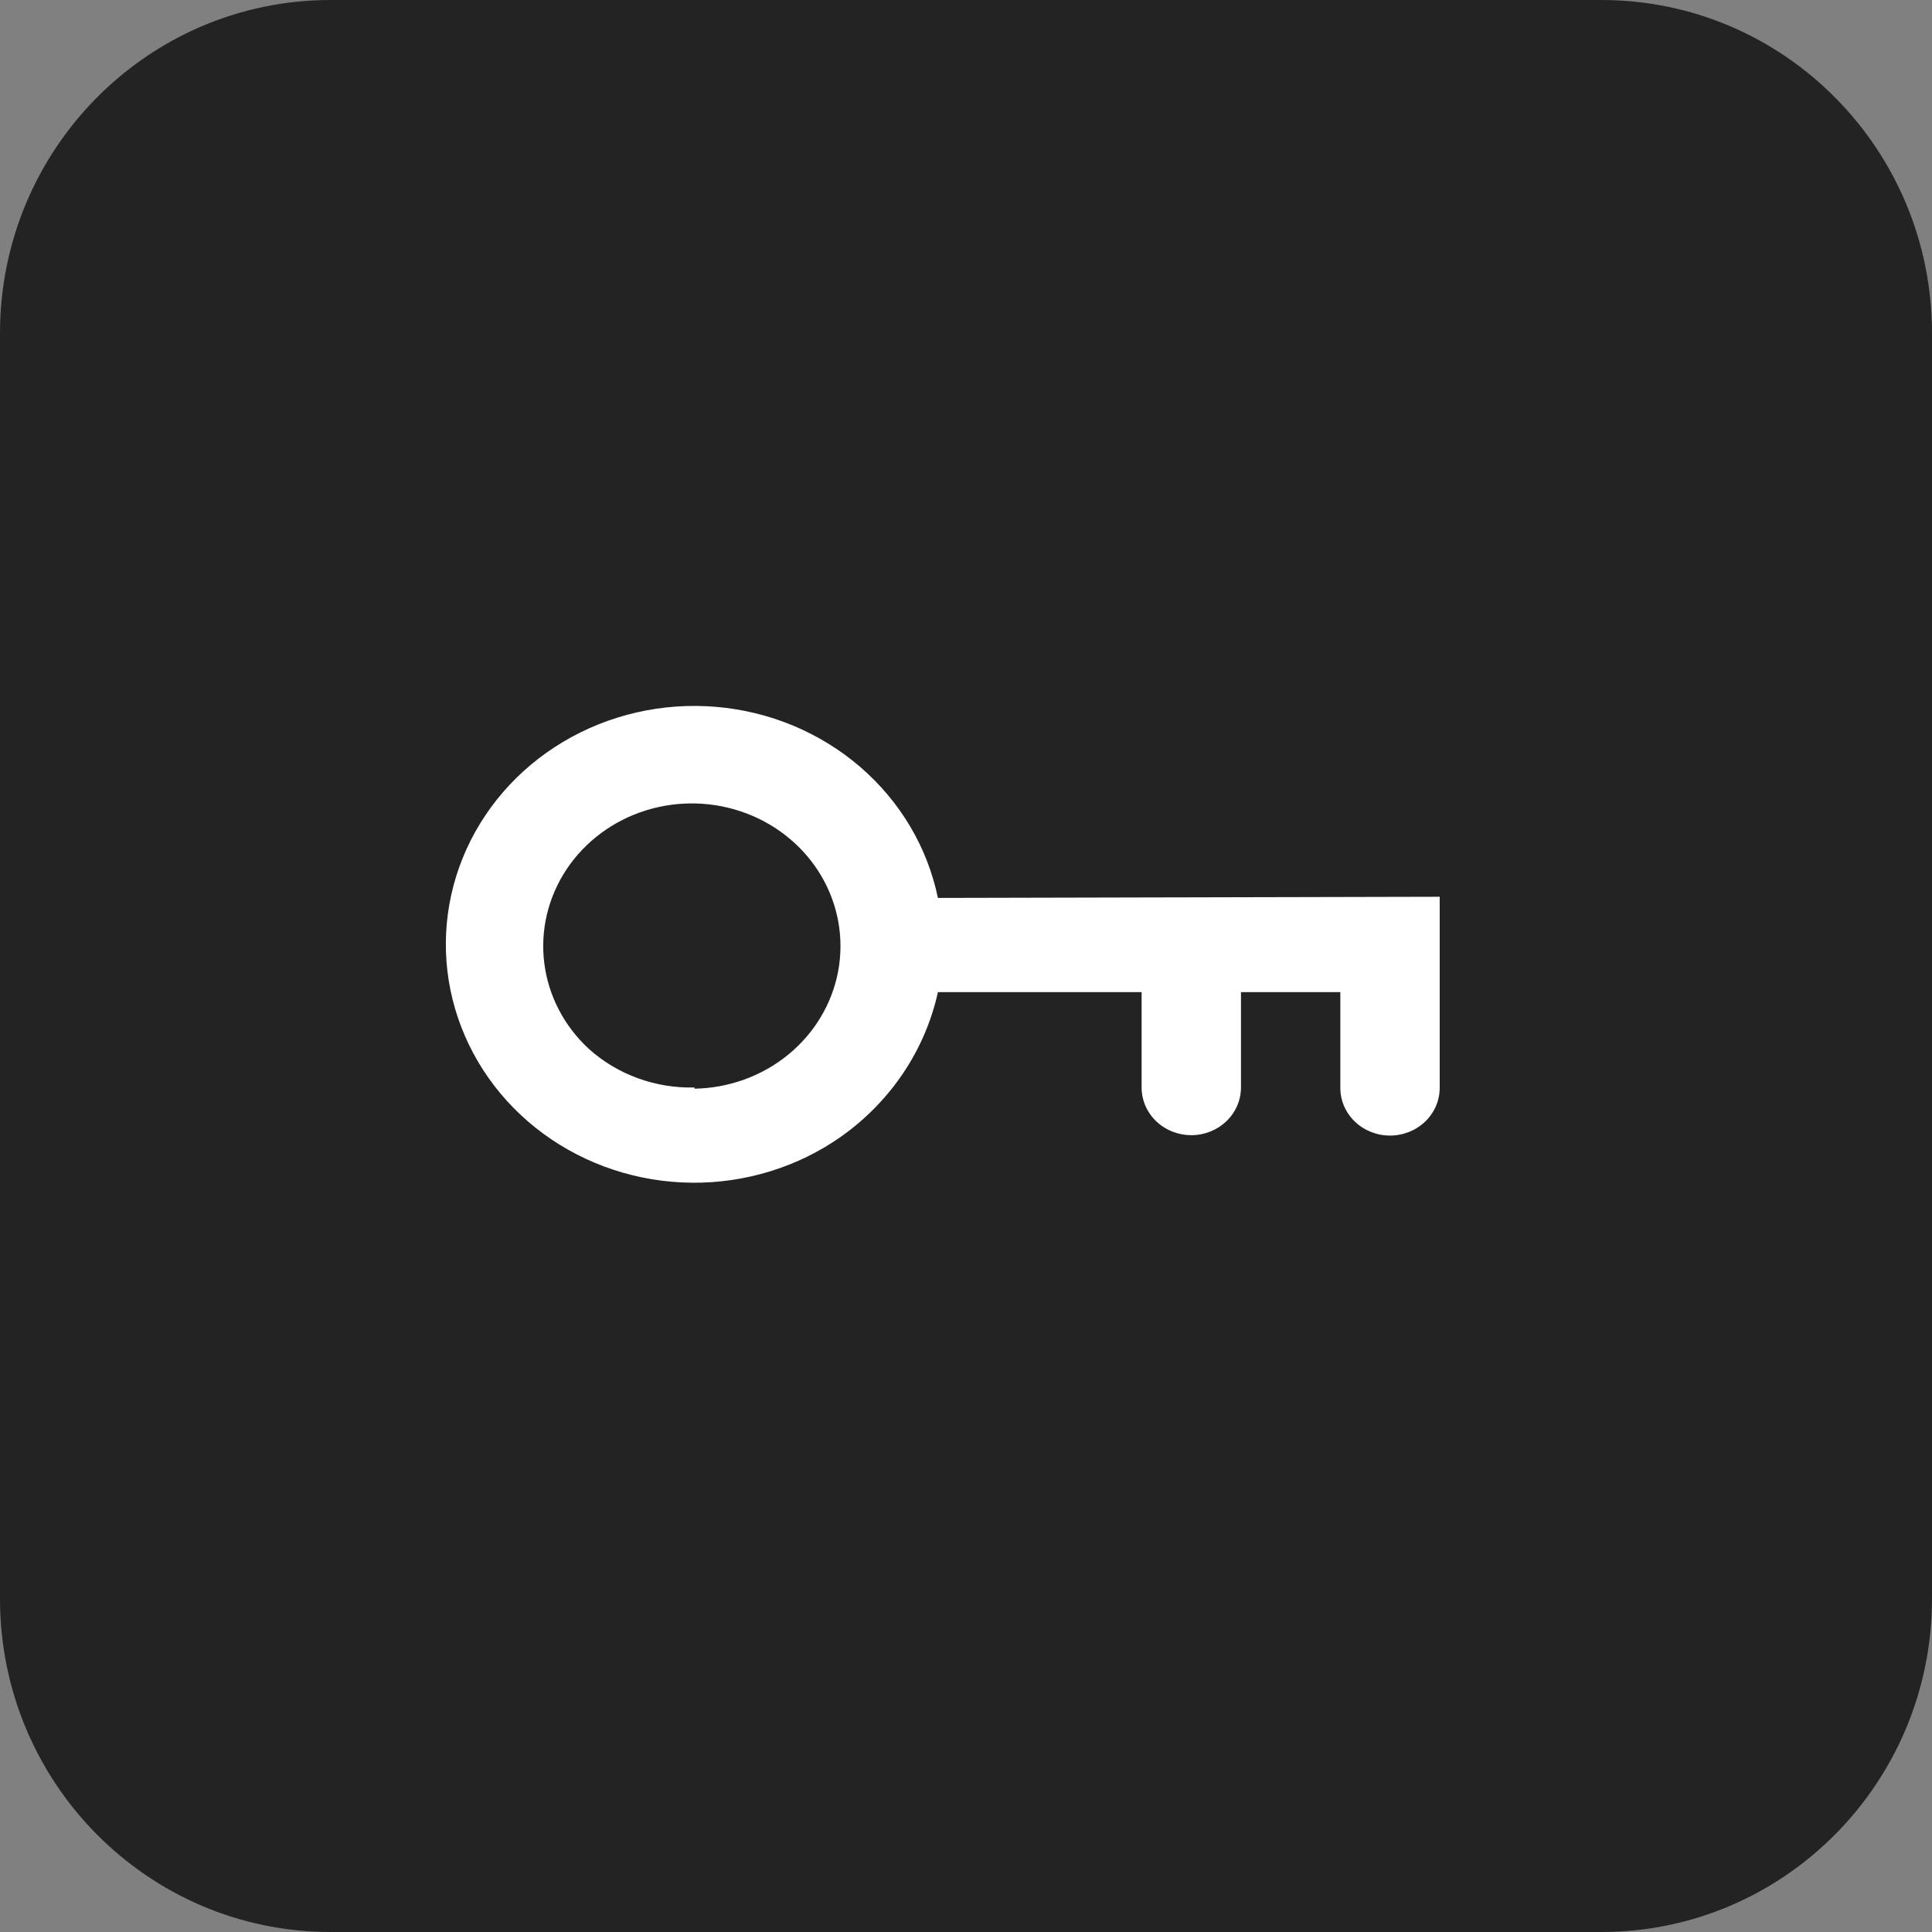
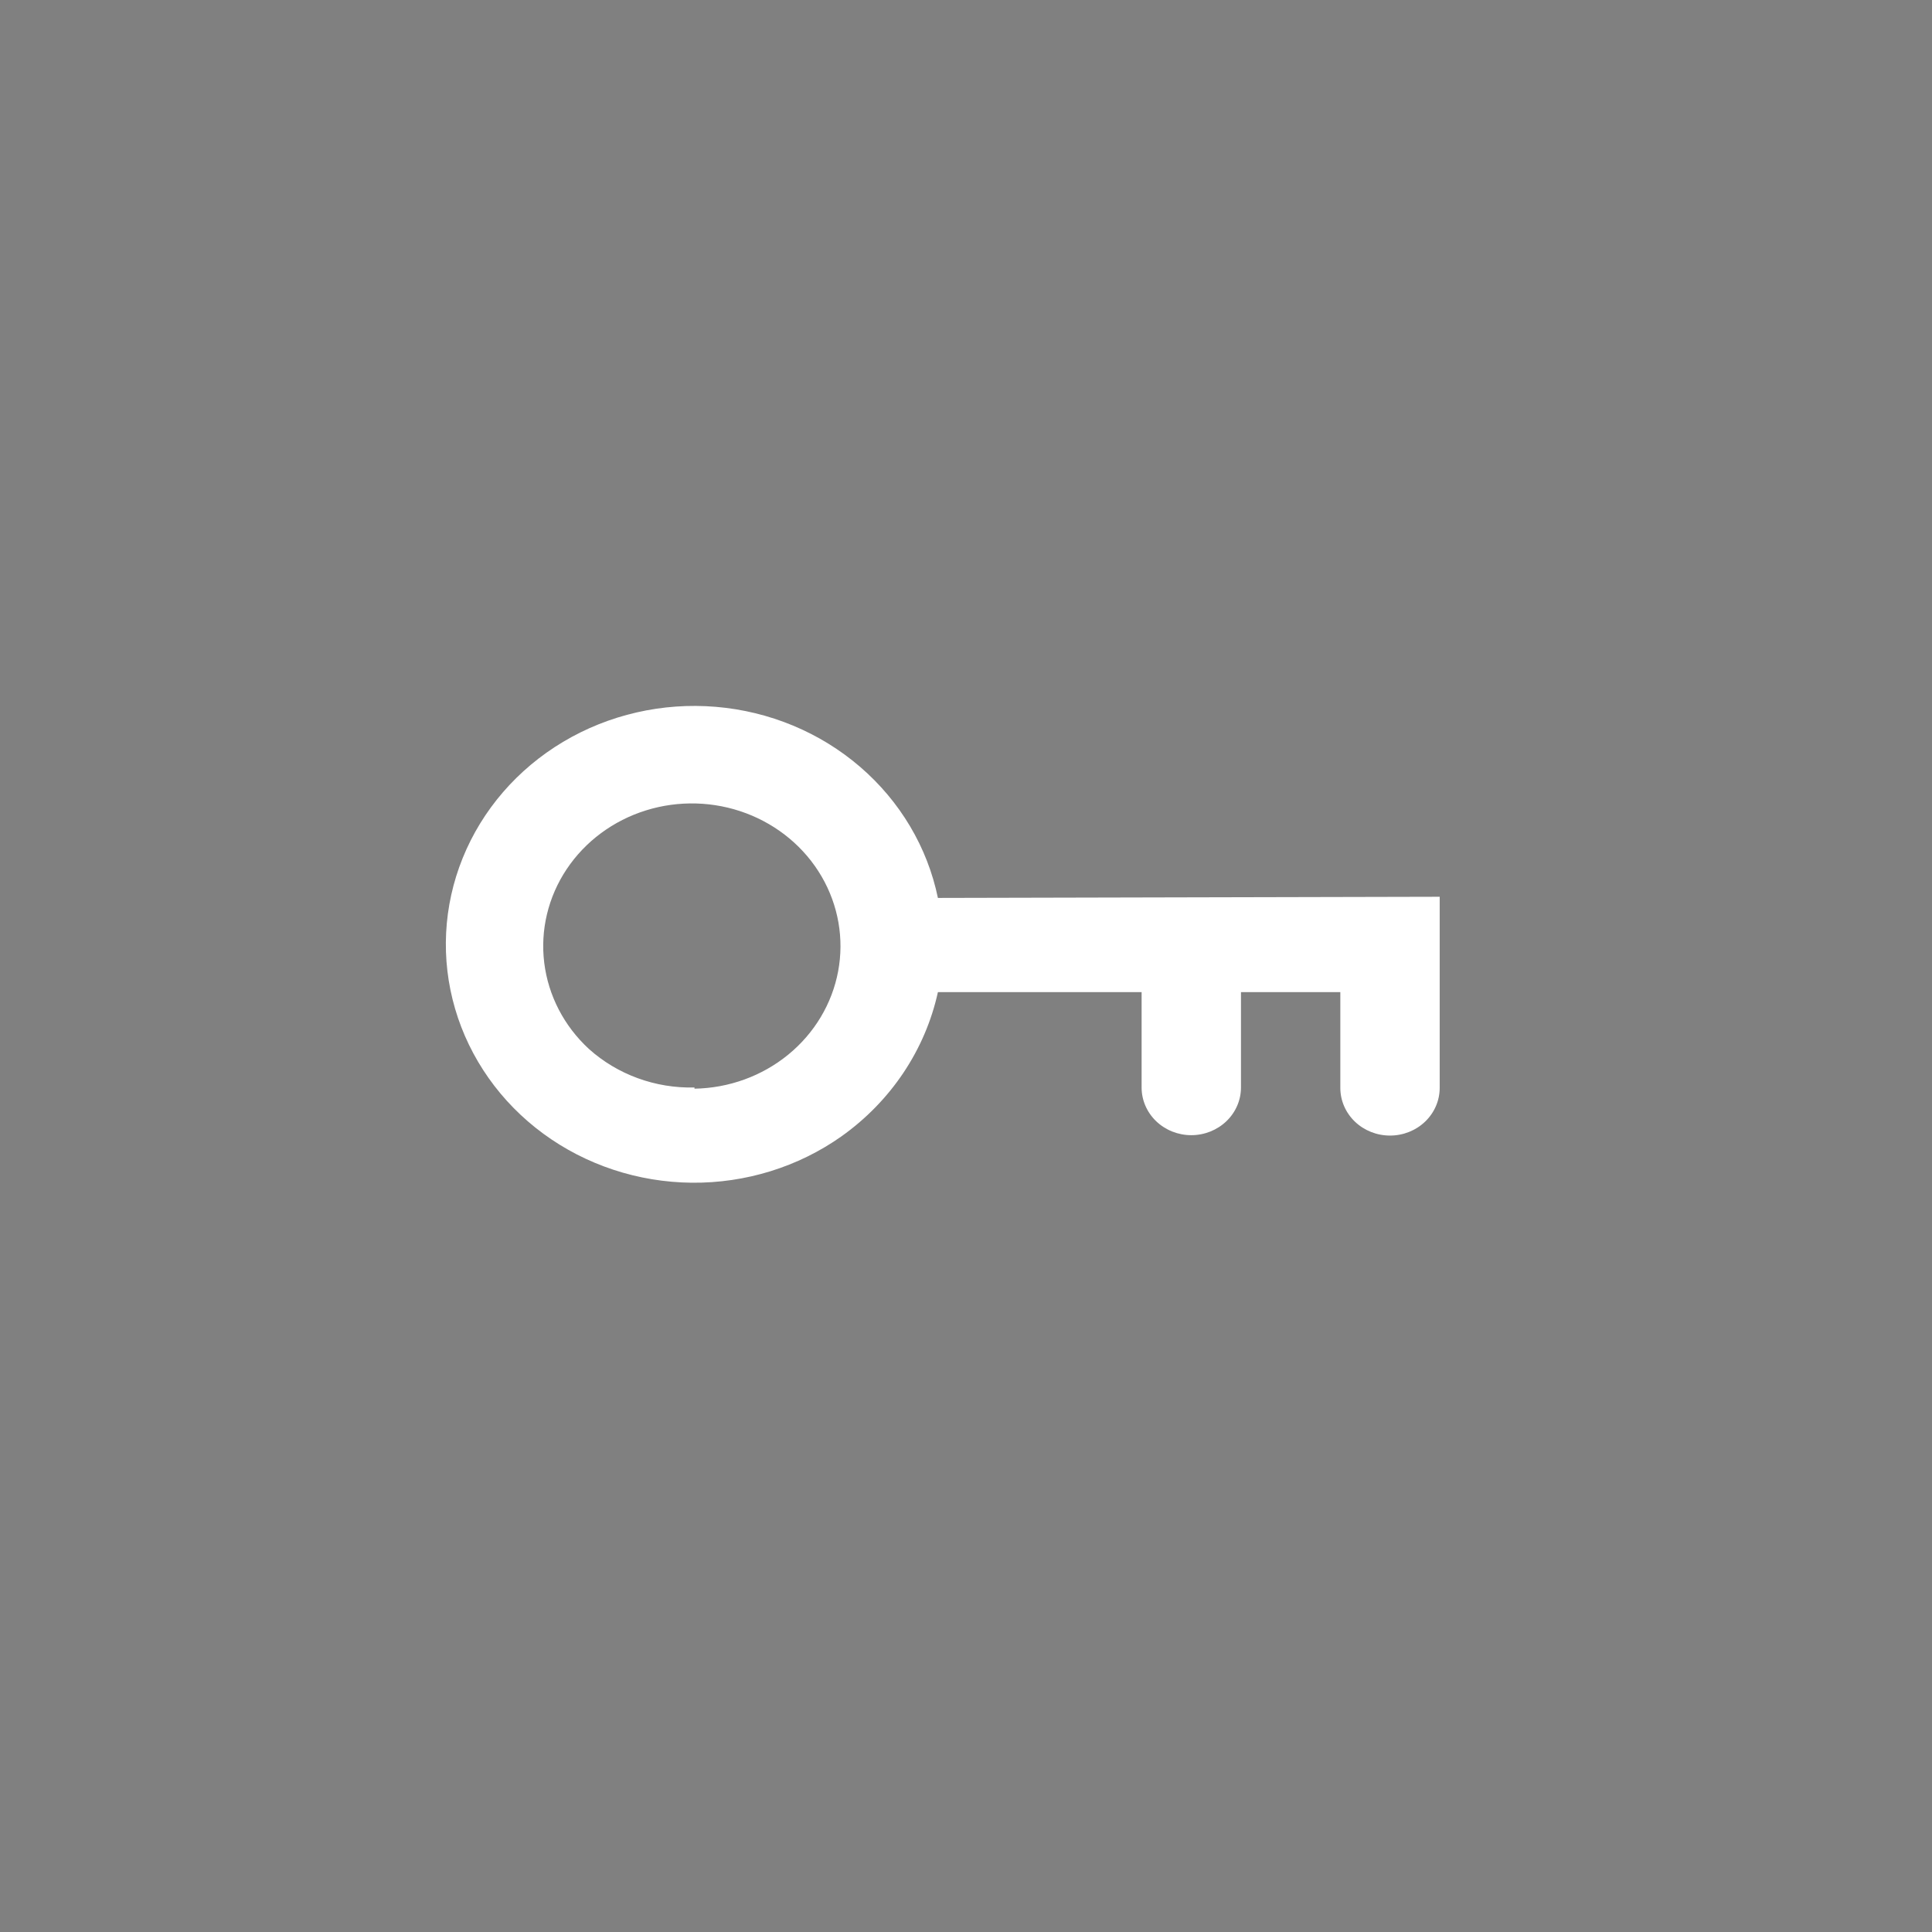
<svg xmlns="http://www.w3.org/2000/svg" width="104" height="104" viewBox="0 0 104 104" fill="none">
  <rect x="0" y="0" width="104" height="104" fill="#808080" stroke="none" />
-   <path d="M86.203 0H17.797C7.963 0 0 8.035 0 17.937V86.063C0 95.965 7.963 104 17.797 104H86.203C96.037 104 104 95.965 104 86.063V17.937C104 8.035 96.037 0 86.203 0Z" fill="#232323" />
  <path d="M49.909 48.337L77.499 48.273V58.561C77.499 59.242 77.217 59.895 76.716 60.376C76.214 60.858 75.534 61.128 74.825 61.128C74.115 61.128 73.435 60.858 72.933 60.376C72.432 59.895 72.15 59.242 72.15 58.561V53.407H66.802V58.54C66.802 59.221 66.52 59.873 66.018 60.355C65.517 60.836 64.836 61.107 64.127 61.107C63.418 61.107 62.738 60.836 62.236 60.355C61.735 59.873 61.453 59.221 61.453 58.54V53.407H50.488C49.804 56.517 47.957 59.279 45.295 61.171C42.964 62.817 40.138 63.693 37.243 63.666C34.348 63.639 31.541 62.712 29.242 61.023C26.944 59.334 25.279 56.974 24.497 54.299C23.715 51.624 23.859 48.778 24.907 46.188C25.955 43.598 27.85 41.404 30.308 39.937C32.766 38.469 35.654 37.807 38.538 38.049C41.422 38.291 44.146 39.425 46.301 41.281C48.456 43.136 49.925 45.612 50.488 48.337H49.909ZM37.384 58.604C39.235 58.573 41.018 57.926 42.428 56.774C43.839 55.622 44.789 54.036 45.117 52.286C45.445 50.537 45.13 48.733 44.227 47.181C43.324 45.63 41.887 44.427 40.163 43.778C38.439 43.129 36.534 43.075 34.773 43.623C33.011 44.172 31.503 45.29 30.504 46.787C29.506 48.284 29.079 50.067 29.297 51.832C29.516 53.597 30.365 55.234 31.701 56.465C33.238 57.846 35.279 58.591 37.384 58.54V58.604Z" fill="white" />
</svg>